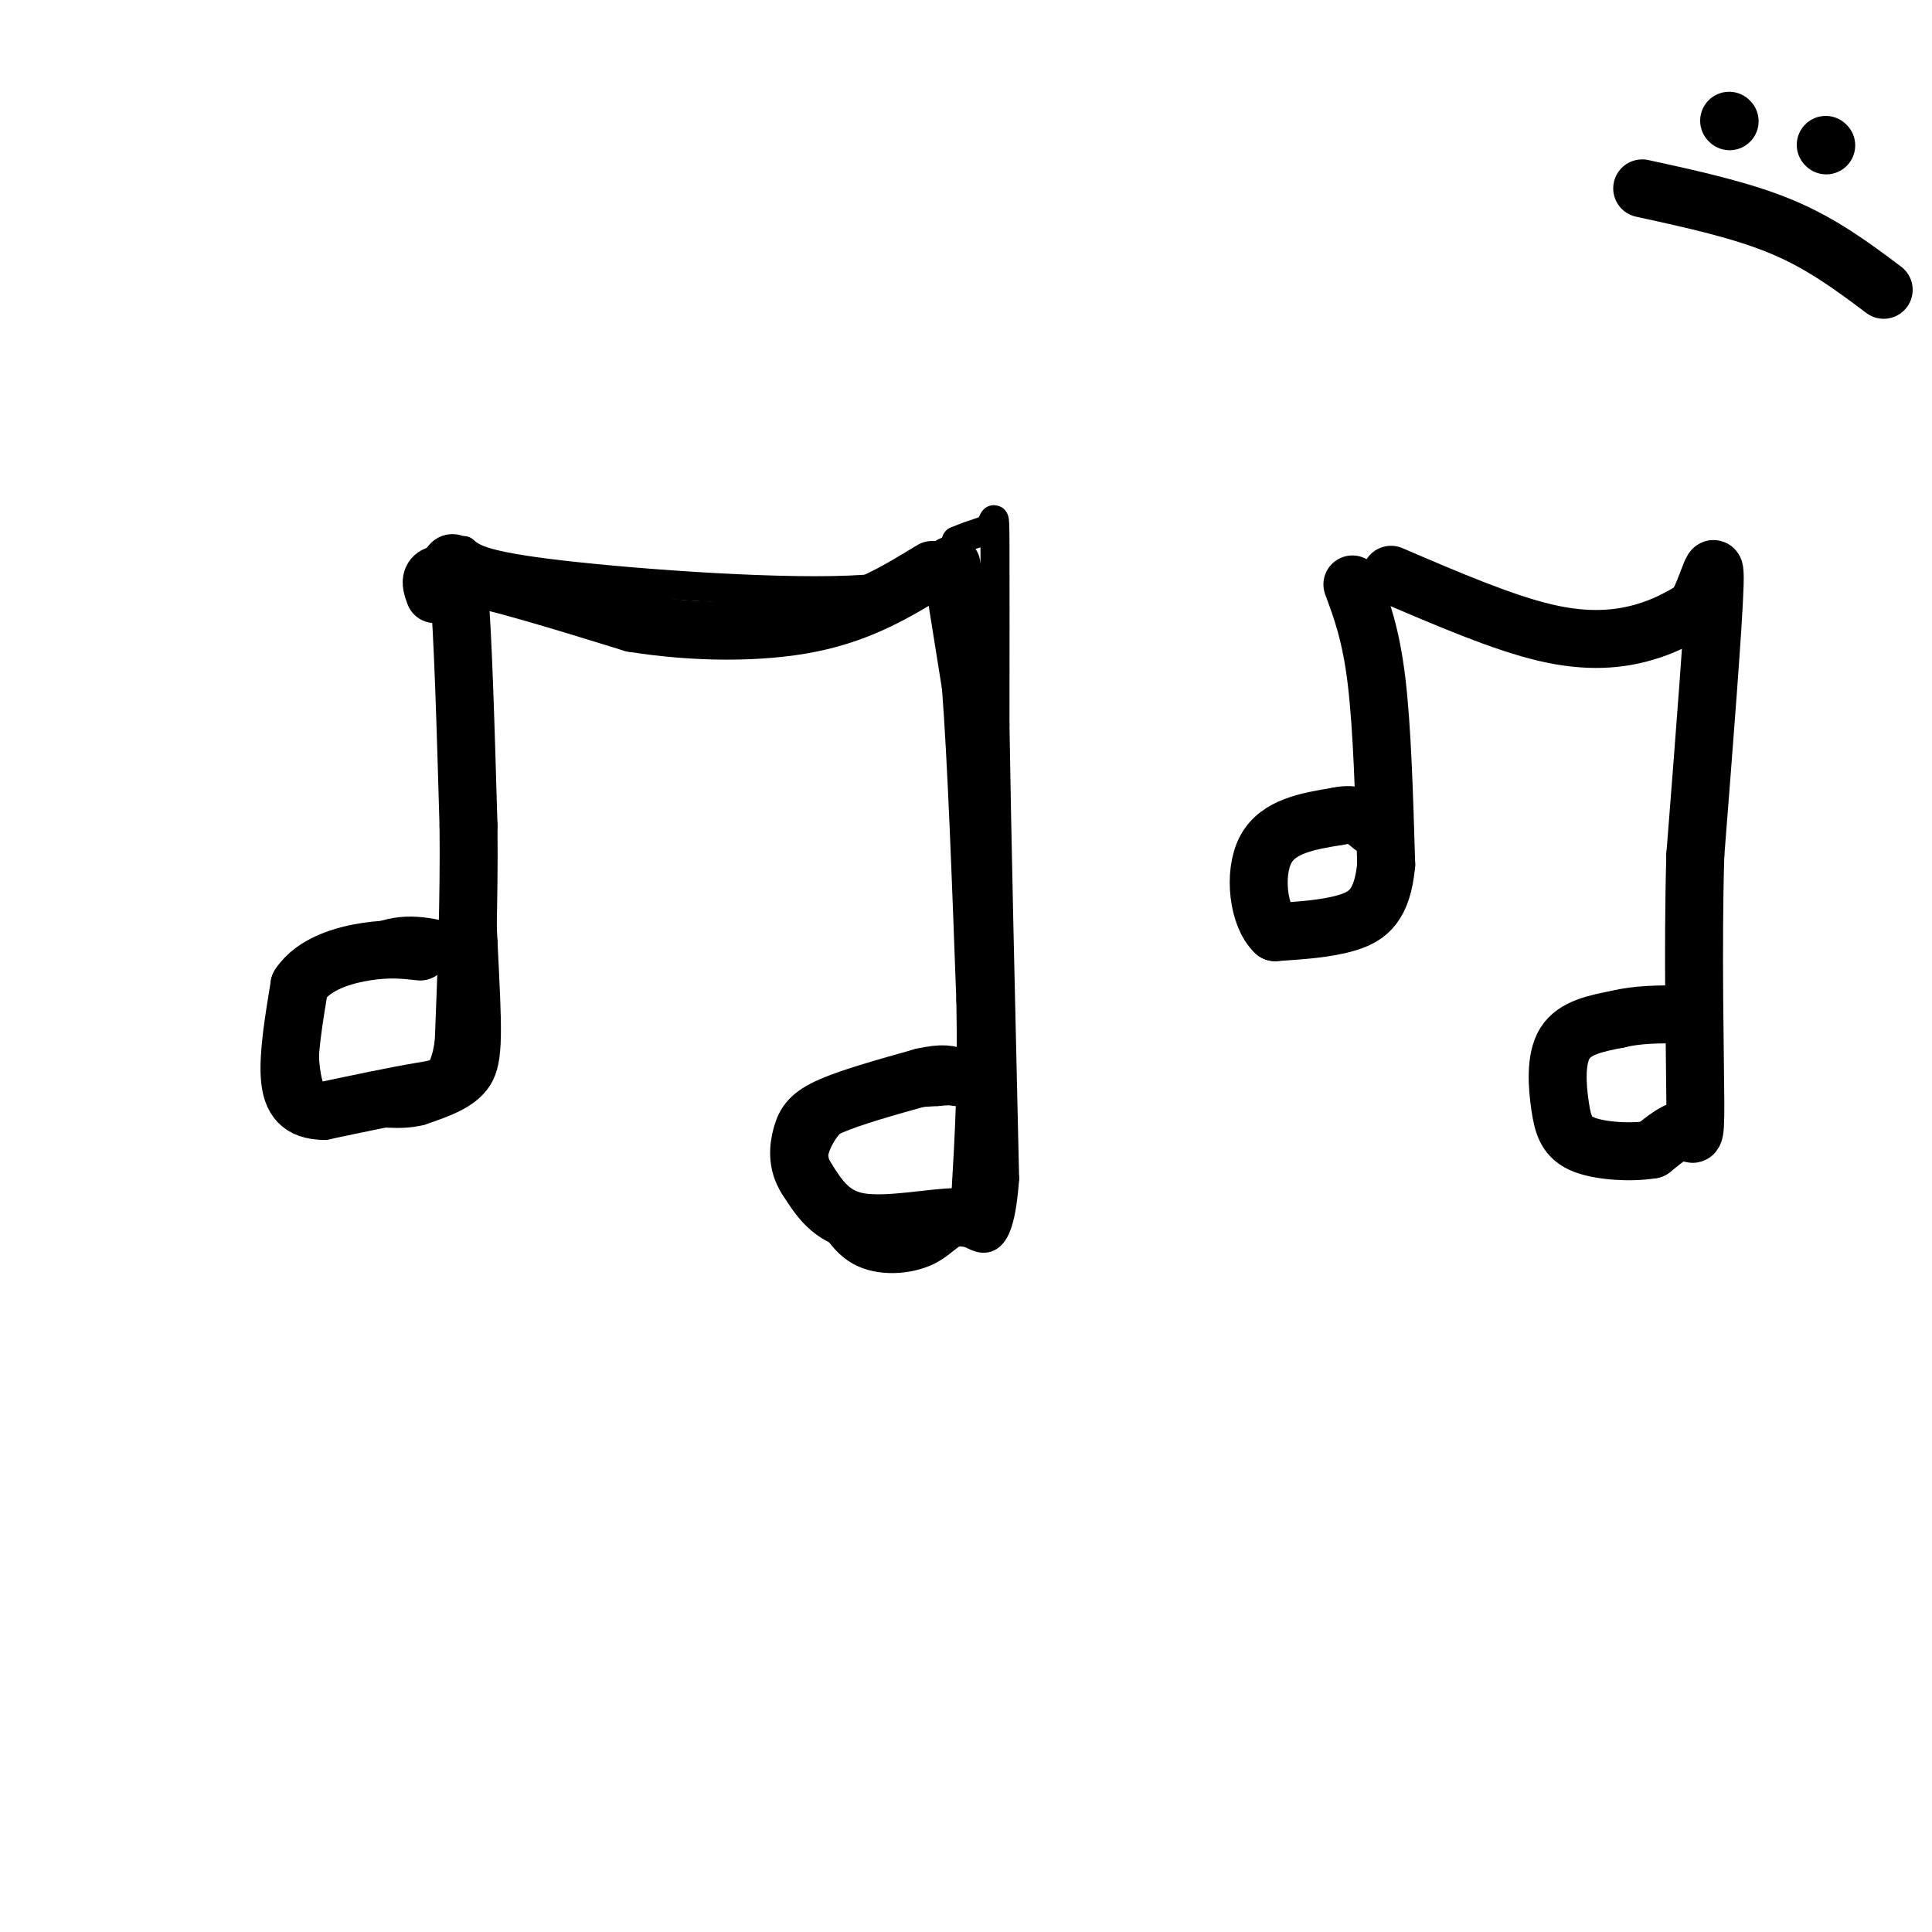
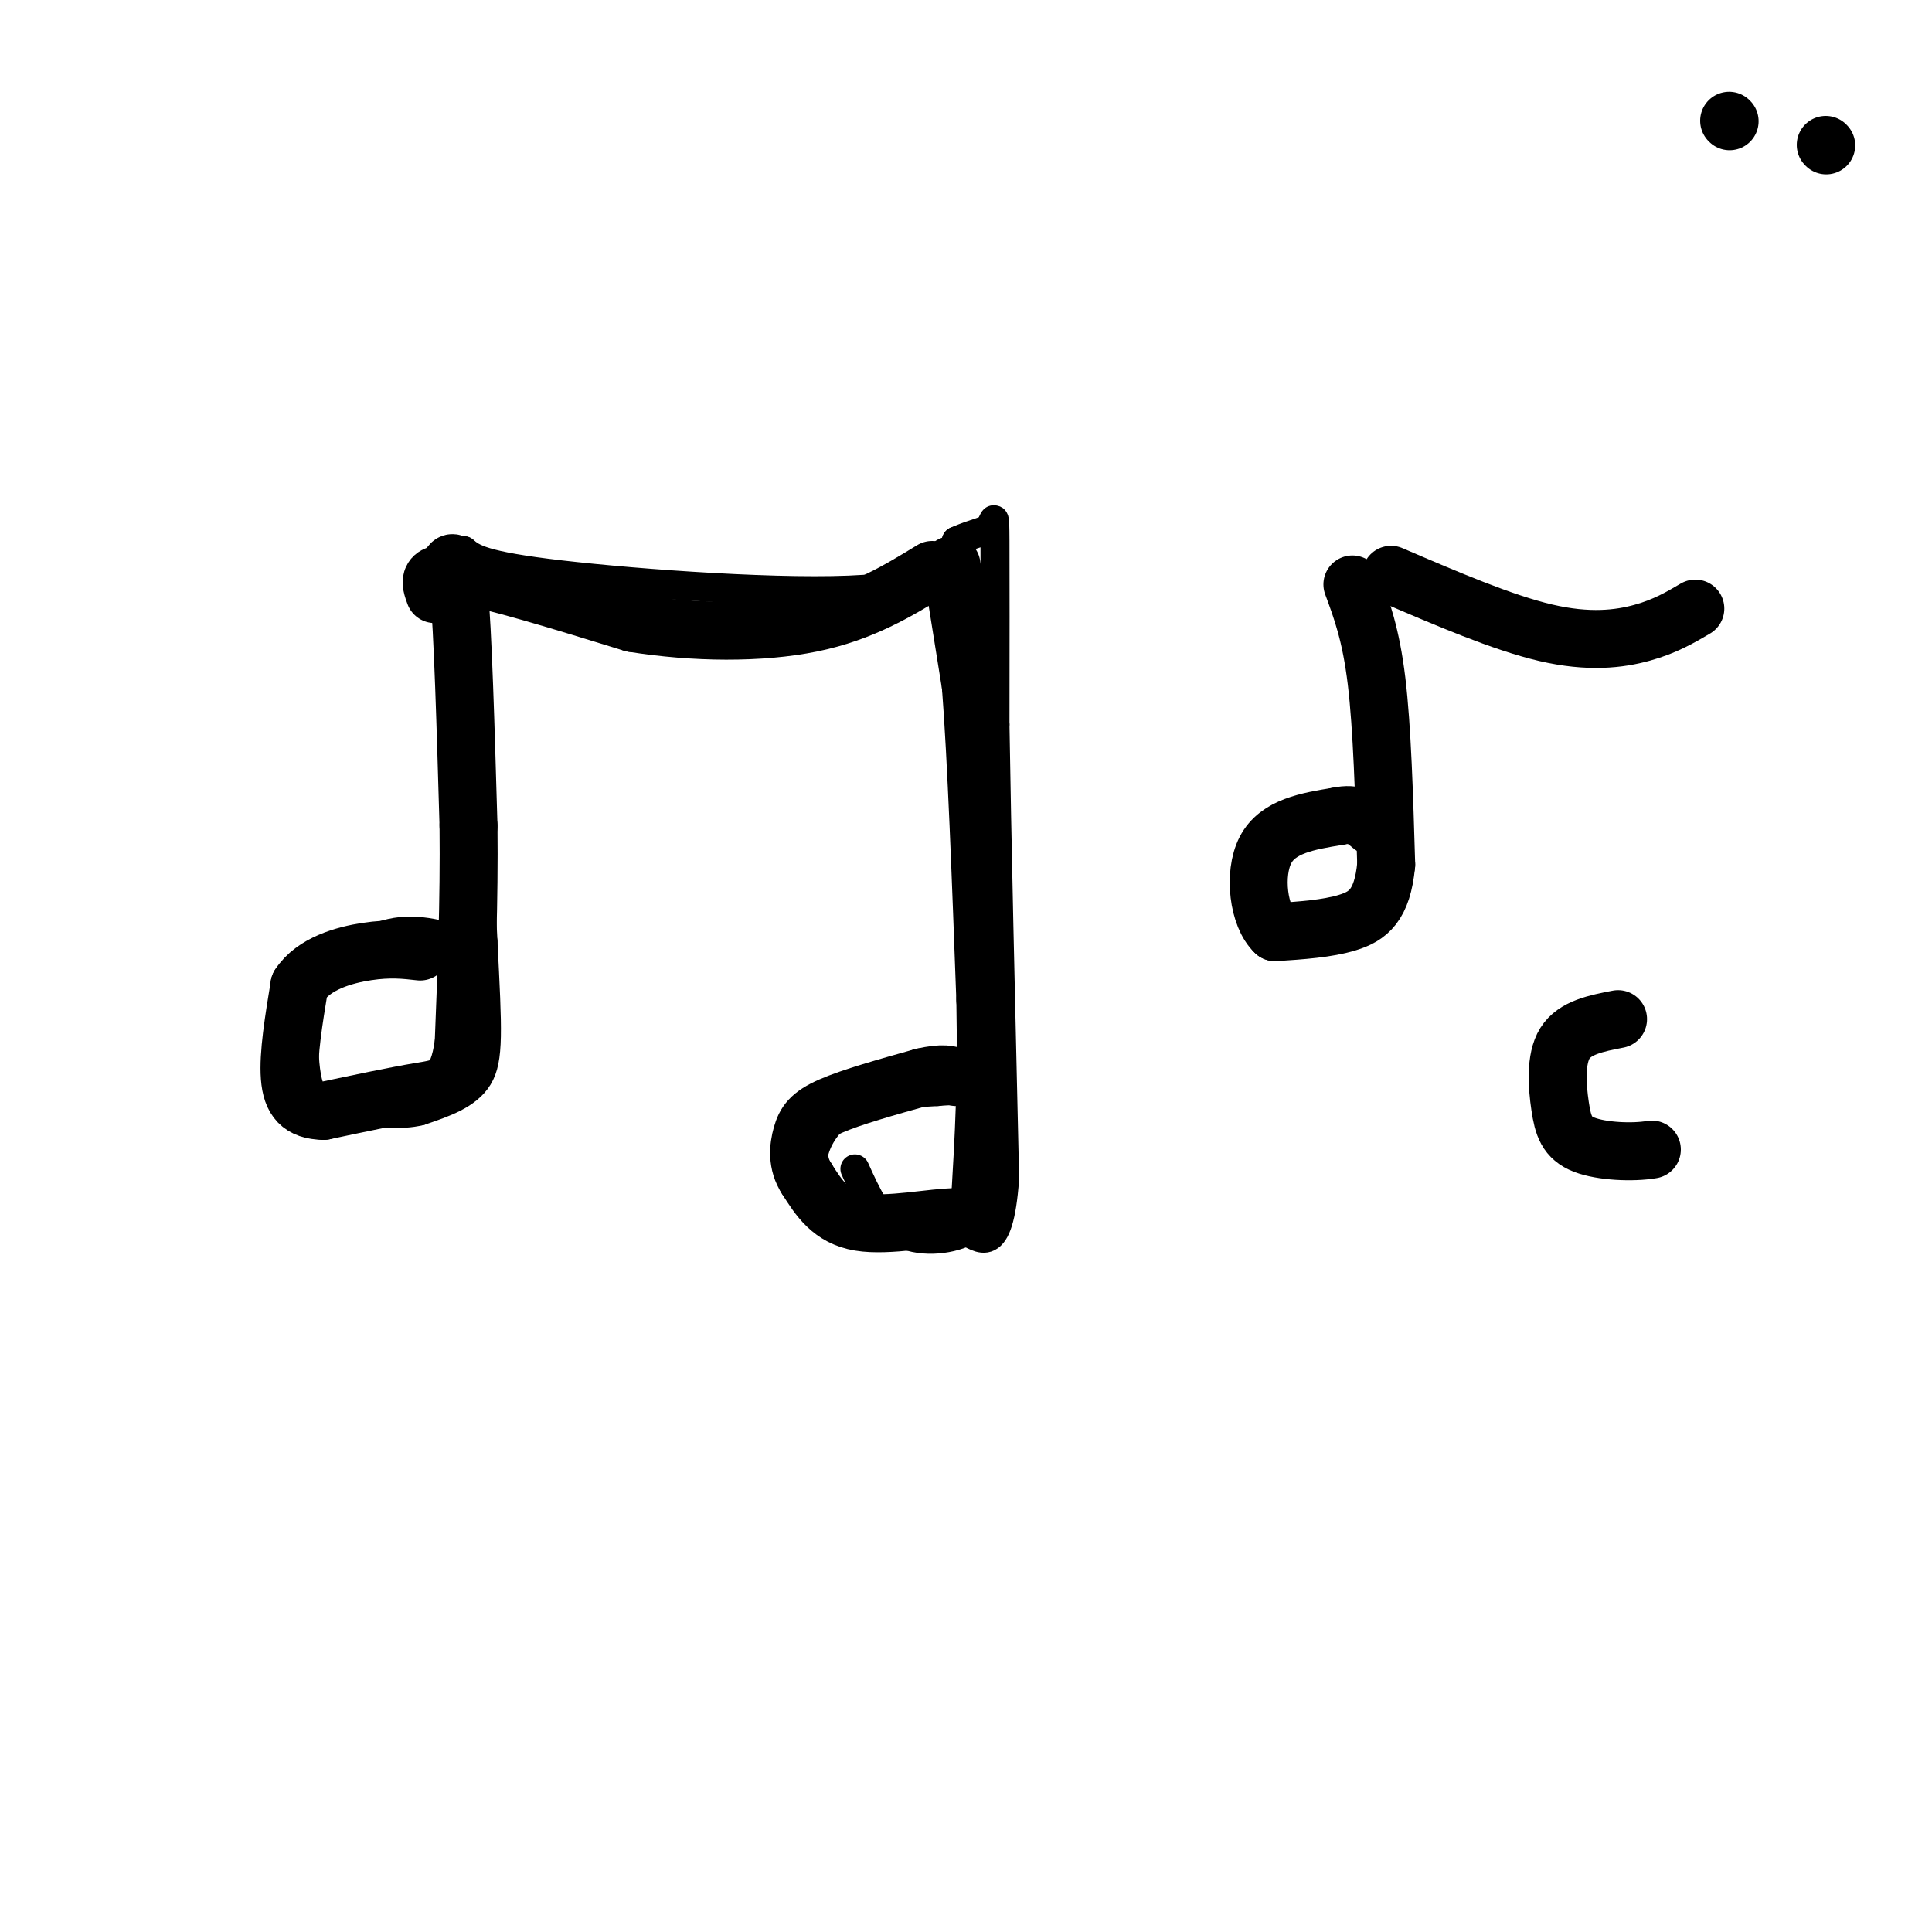
<svg xmlns="http://www.w3.org/2000/svg" viewBox="0 0 400 400" version="1.1">
  <g fill="none" stroke="#000000" stroke-width="6" stroke-linecap="round" stroke-linejoin="round">
    <path d="M96,114c1.867,1.556 3.733,3.111 20,5c16.267,1.889 46.933,4.111 63,3c16.067,-1.111 17.533,-5.556 19,-10" />
    <path d="M198,112c4.464,-1.952 6.125,-1.833 7,-3c0.875,-1.167 0.964,-3.619 1,3c0.036,6.619 0.018,22.310 0,38" />
    <path d="M206,150c0.333,22.000 1.167,58.000 2,94" />
-     <path d="M208,244c-1.212,16.833 -5.242,11.914 -8,11c-2.758,-0.914 -4.242,2.177 -8,4c-3.758,1.823 -9.788,2.378 -14,0c-4.212,-2.378 -6.606,-7.689 -9,-13" />
+     <path d="M208,244c-1.212,16.833 -5.242,11.914 -8,11c-3.758,1.823 -9.788,2.378 -14,0c-4.212,-2.378 -6.606,-7.689 -9,-13" />
    <path d="M169,246c-1.524,-4.107 -0.833,-7.875 1,-11c1.833,-3.125 4.810,-5.607 9,-7c4.190,-1.393 9.595,-1.696 15,-2" />
    <path d="M194,226c3.667,-0.333 5.333,-0.167 7,0" />
    <path d="M96,114c0.000,0.000 4.000,81.000 4,81" />
    <path d="M100,195c0.933,18.511 1.267,24.289 -1,28c-2.267,3.711 -7.133,5.356 -12,7" />
    <path d="M87,230c-4.207,1.064 -8.726,0.223 -13,0c-4.274,-0.223 -8.305,0.171 -10,-5c-1.695,-5.171 -1.056,-15.906 0,-21c1.056,-5.094 2.528,-4.547 4,-4" />
    <path d="M68,200c2.978,-2.311 8.422,-6.089 14,-7c5.578,-0.911 11.289,1.044 17,3" />
  </g>
  <g fill="none" stroke="#000000" stroke-width="12" stroke-linecap="round" stroke-linejoin="round">
    <path d="M288,119c11.533,4.956 23.067,9.911 32,12c8.933,2.089 15.267,1.311 20,0c4.733,-1.311 7.867,-3.156 11,-5" />
-     <path d="M351,126c2.778,-4.378 4.222,-12.822 4,-5c-0.222,7.822 -2.111,31.911 -4,56" />
-     <path d="M351,177c-0.583,19.893 -0.042,41.625 0,51c0.042,9.375 -0.417,6.393 -2,6c-1.583,-0.393 -4.292,1.804 -7,4" />
    <path d="M342,238c-3.970,0.686 -10.394,0.400 -14,-1c-3.606,-1.400 -4.394,-3.915 -5,-8c-0.606,-4.085 -1.030,-9.738 1,-13c2.030,-3.262 6.515,-4.131 11,-5" />
-     <path d="M335,211c4.000,-1.000 8.500,-1.000 13,-1" />
    <path d="M280,121c1.917,5.167 3.833,10.333 5,20c1.167,9.667 1.583,23.833 2,38" />
    <path d="M287,179c-0.800,8.489 -3.800,10.711 -8,12c-4.200,1.289 -9.600,1.644 -15,2" />
    <path d="M264,193c-3.444,-3.156 -4.556,-12.044 -2,-17c2.556,-4.956 8.778,-5.978 15,-7" />
    <path d="M277,169c3.667,-0.833 5.333,0.583 7,2" />
    <path d="M92,120c1.083,-3.250 2.167,-6.500 3,2c0.833,8.500 1.417,28.750 2,49" />
    <path d="M97,171c0.167,15.667 -0.417,30.333 -1,45" />
    <path d="M96,216c-1.267,9.044 -3.933,9.156 -9,10c-5.067,0.844 -12.533,2.422 -20,4" />
    <path d="M67,230c-4.756,-0.089 -6.644,-2.311 -7,-7c-0.356,-4.689 0.822,-11.844 2,-19" />
    <path d="M62,204c2.933,-4.511 9.267,-6.289 14,-7c4.733,-0.711 7.867,-0.356 11,0" />
    <path d="M90,123c-0.917,-2.500 -1.833,-5.000 5,-4c6.833,1.000 21.417,5.500 36,10" />
    <path d="M131,129c12.711,2.044 26.489,2.156 37,0c10.511,-2.156 17.756,-6.578 25,-11" />
    <path d="M197,117c0.000,0.000 4.000,25.000 4,25" />
    <path d="M201,142c1.167,15.000 2.083,40.000 3,65" />
    <path d="M204,207c0.333,17.500 -0.333,28.750 -1,40" />
    <path d="M203,247c-0.226,7.155 -0.292,5.042 -5,5c-4.708,-0.042 -14.060,1.988 -20,1c-5.940,-0.988 -8.470,-4.994 -11,-9" />
    <path d="M167,244c-2.060,-3.143 -1.708,-6.500 -1,-9c0.708,-2.500 1.774,-4.143 6,-6c4.226,-1.857 11.613,-3.929 19,-6" />
    <path d="M191,223c4.333,-1.000 5.667,-0.500 7,0" />
    <path d="M358,25c0.000,0.000 0.100,0.100 0.1,0.1" />
    <path d="M378,30c0.000,0.000 0.100,0.100 0.1,0.1" />
-     <path d="M340,39c10.333,2.250 20.667,4.500 29,8c8.333,3.500 14.667,8.250 21,13" />
  </g>
</svg>